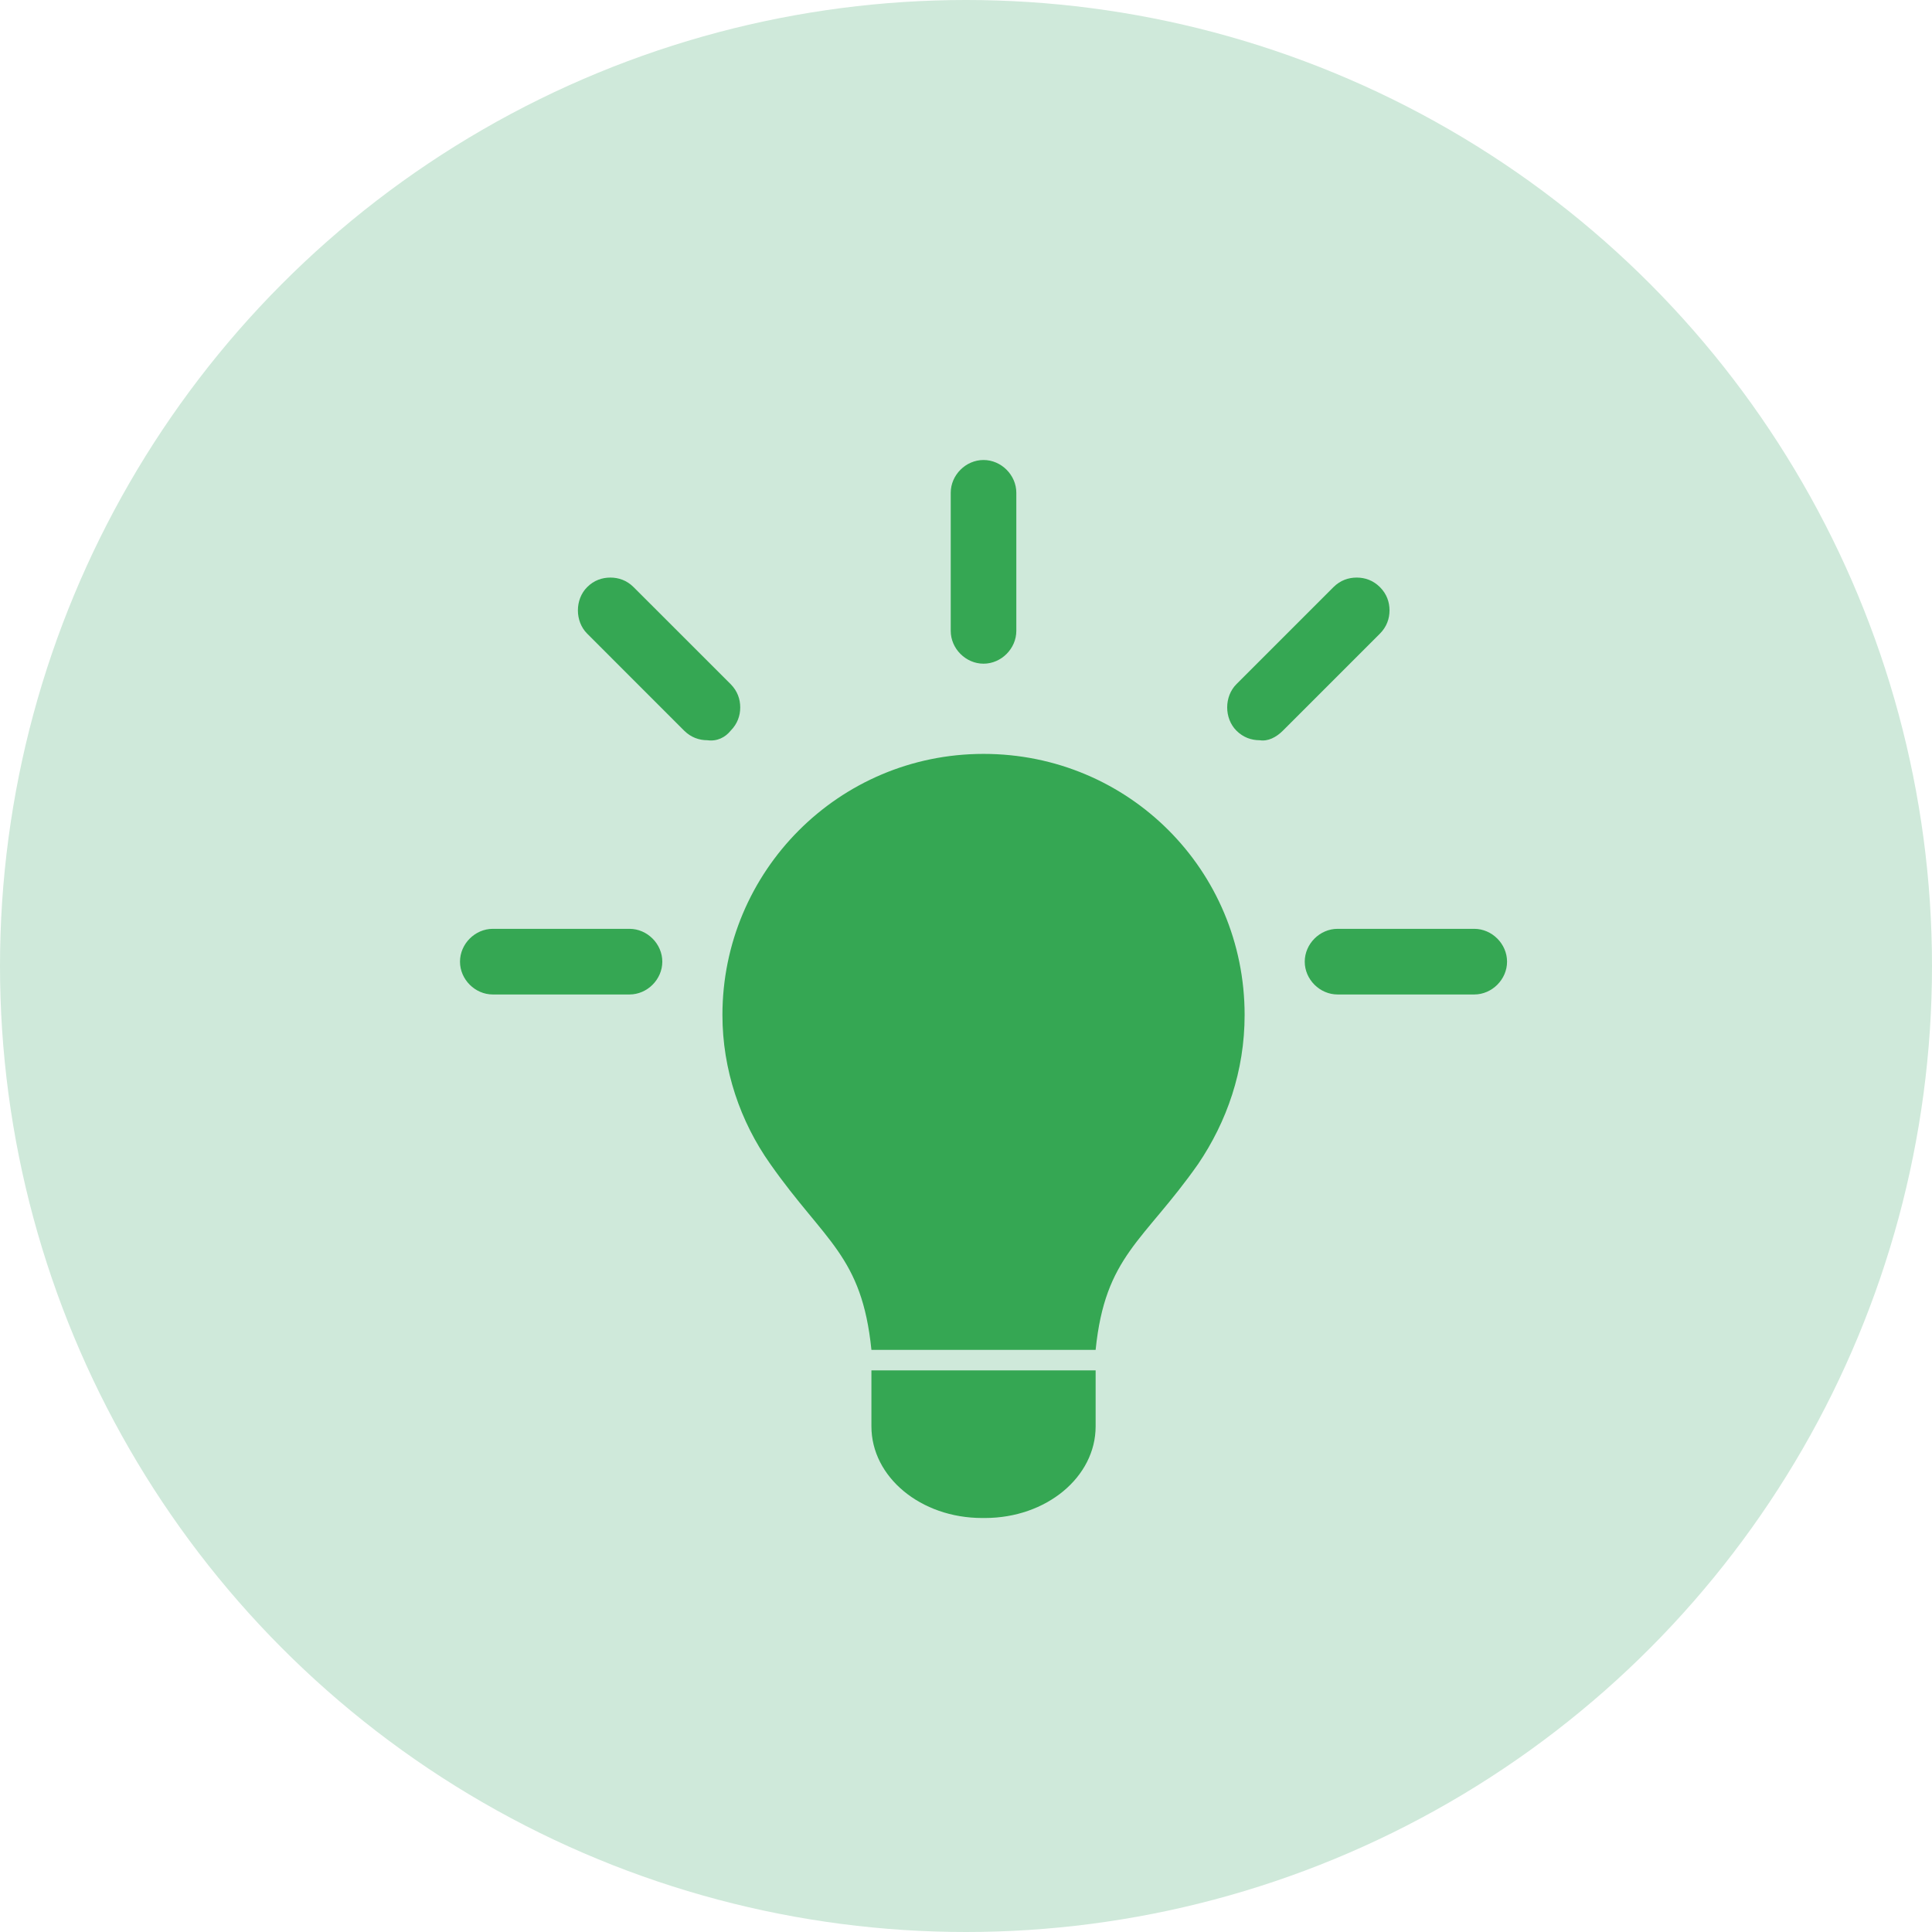
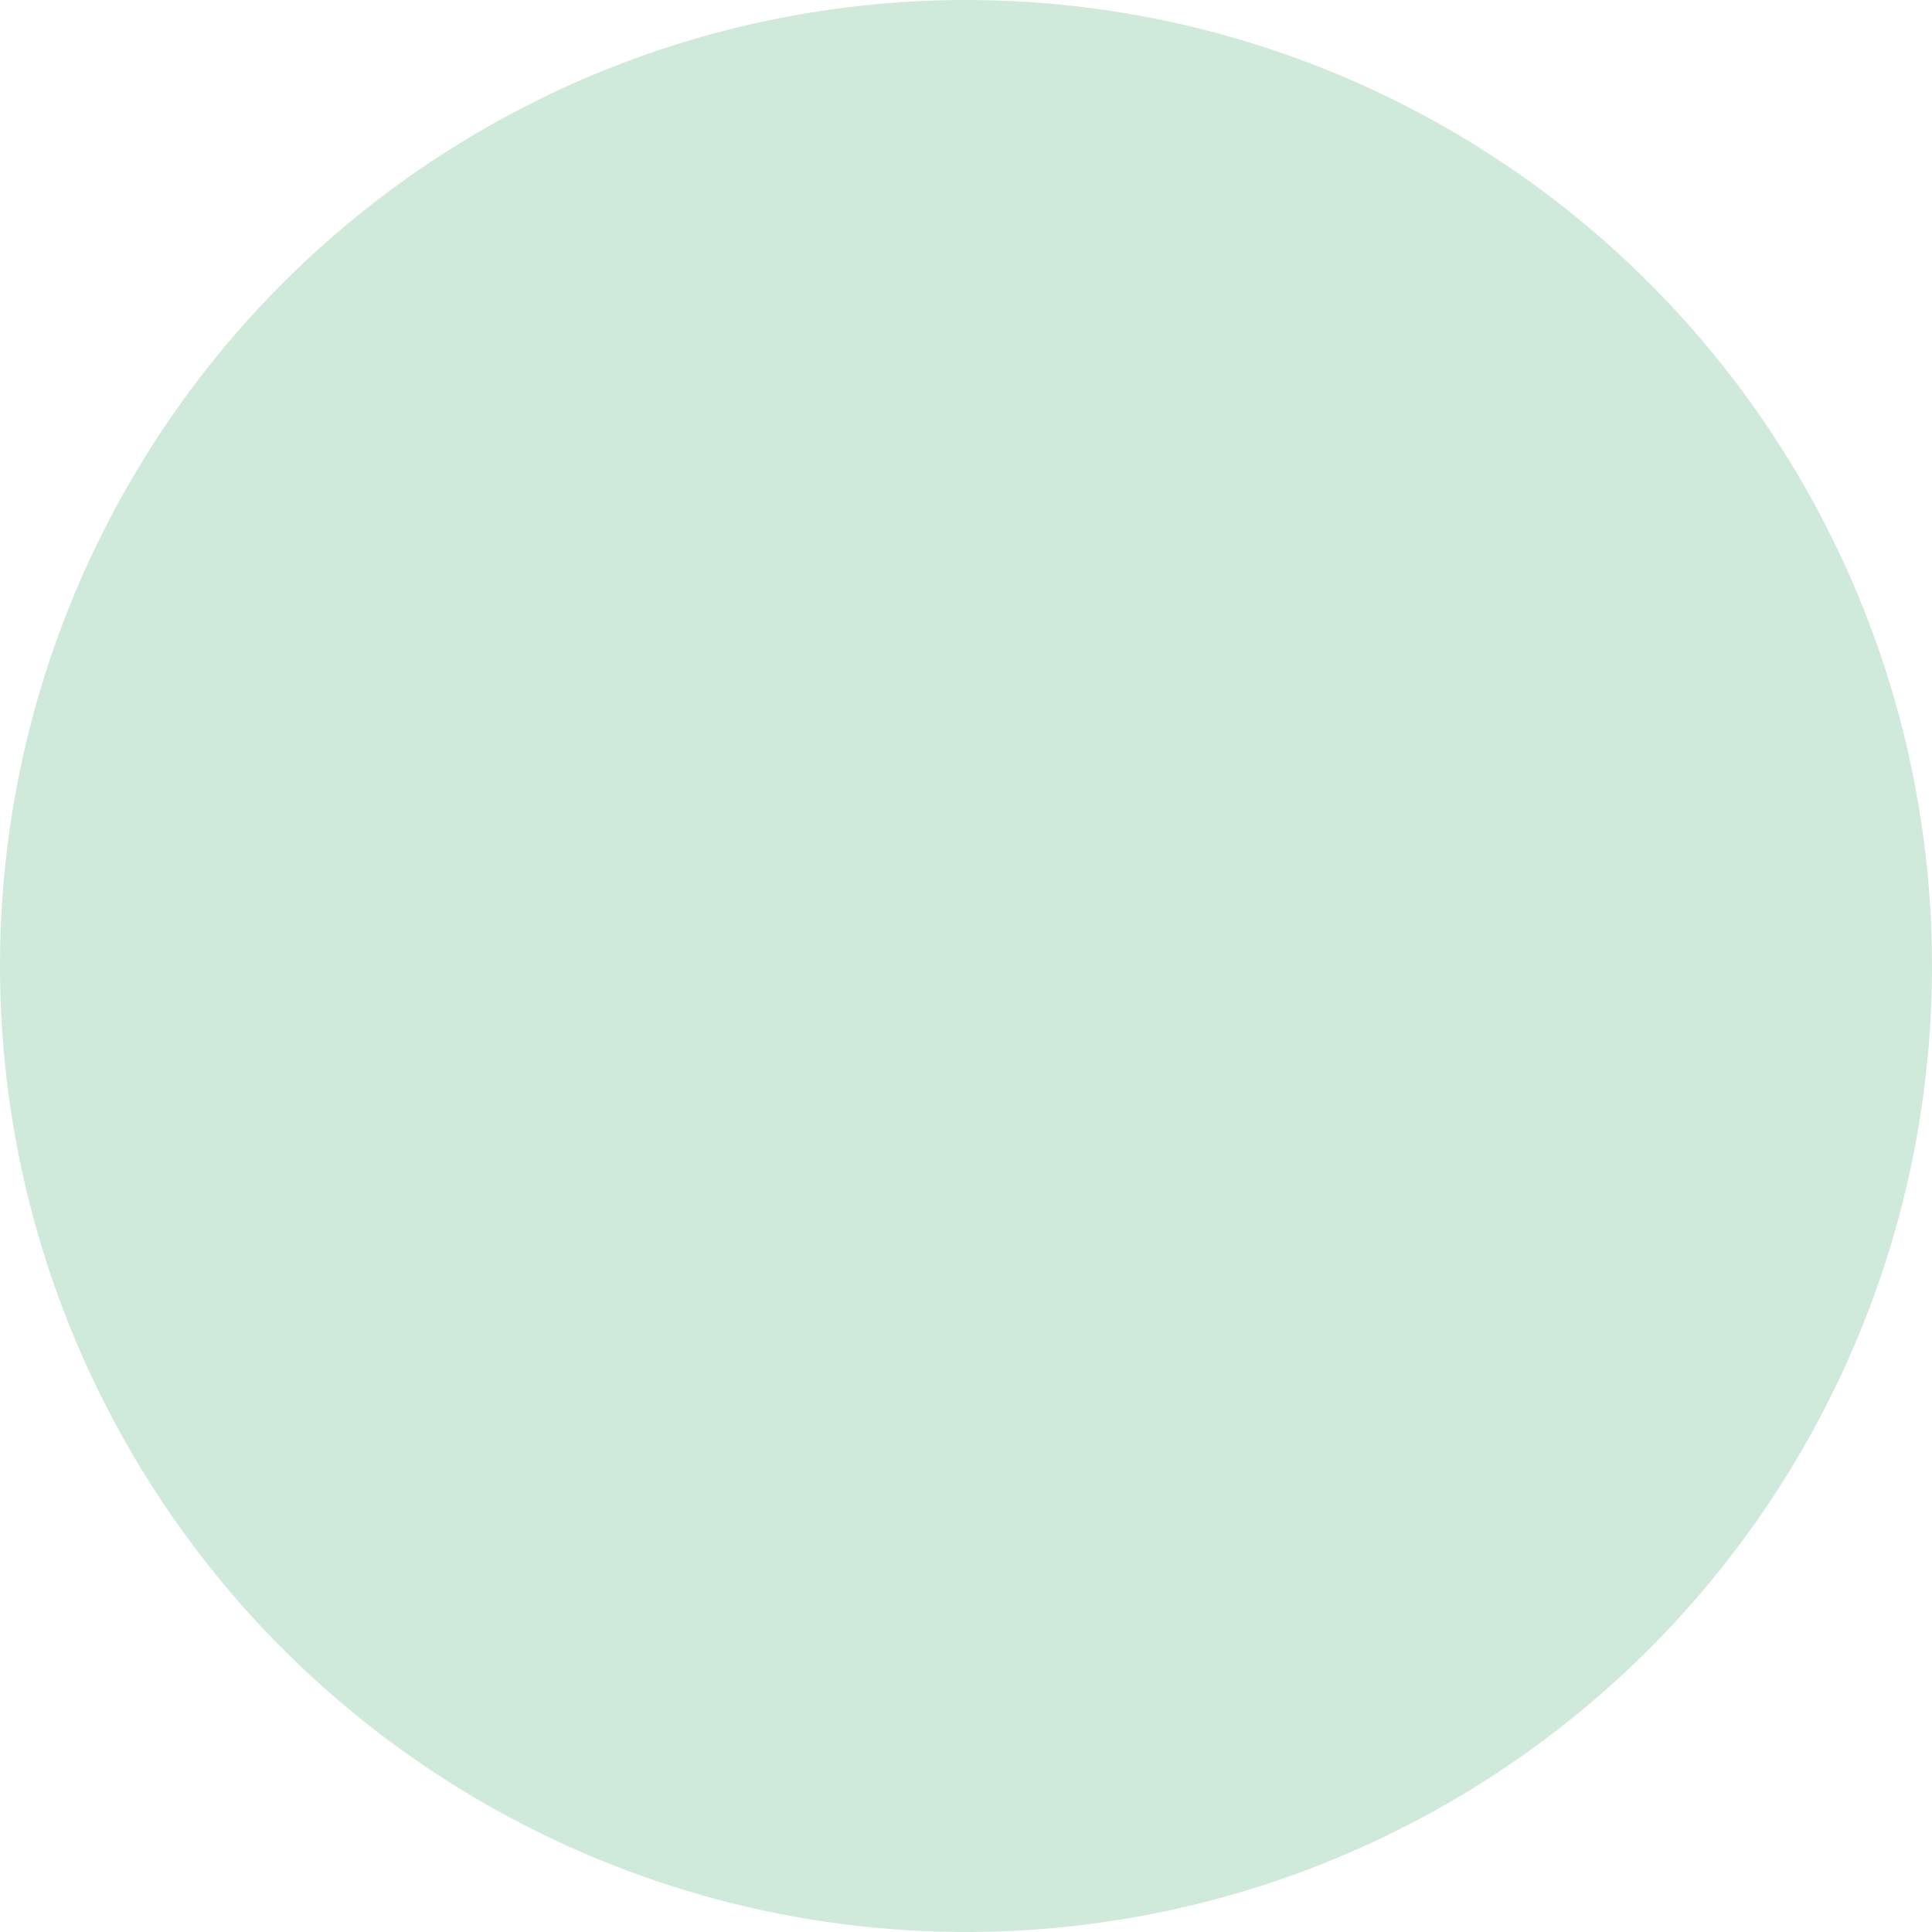
<svg xmlns="http://www.w3.org/2000/svg" width="42" height="42" viewBox="0 0 42 42" fill="none">
  <circle cx="21" cy="21" r="21" fill="#CFE9DA" />
-   <path d="M18.944 29.345C18.736 27.295 17.934 26.997 16.745 25.304C16.092 24.382 15.705 23.253 15.705 22.065C15.705 18.944 18.231 16.389 21.381 16.389C24.531 16.389 27.057 18.915 27.057 22.065C27.057 23.283 26.671 24.382 26.047 25.304C24.858 26.997 24.026 27.295 23.818 29.345H18.944ZM23.818 29.791H18.944V31.009C18.944 32.108 20.014 33 21.351 33H21.411C22.748 33 23.818 32.108 23.818 31.009V29.791ZM22.094 13.714V10.713C22.094 10.327 21.767 10 21.381 10C20.995 10 20.668 10.327 20.668 10.713V13.714C20.668 14.101 20.995 14.428 21.381 14.428C21.767 14.428 22.094 14.101 22.094 13.714ZM27.889 15.884L29.999 13.774C30.147 13.625 30.207 13.447 30.207 13.269C30.207 13.09 30.147 12.912 29.999 12.764C29.85 12.615 29.672 12.556 29.494 12.556C29.315 12.556 29.137 12.615 28.988 12.764L26.879 14.873C26.611 15.141 26.611 15.616 26.879 15.884C27.027 16.032 27.205 16.092 27.384 16.092C27.562 16.121 27.74 16.032 27.889 15.884ZM15.884 15.884C16.032 15.735 16.092 15.557 16.092 15.379C16.092 15.2 16.032 15.022 15.884 14.873L13.774 12.764C13.625 12.615 13.447 12.556 13.269 12.556C13.09 12.556 12.912 12.615 12.764 12.764C12.496 13.031 12.496 13.507 12.764 13.774L14.873 15.884C15.022 16.032 15.2 16.092 15.379 16.092C15.587 16.121 15.765 16.032 15.884 15.884ZM32.049 21.619C32.435 21.619 32.762 21.292 32.762 20.906C32.762 20.519 32.435 20.192 32.049 20.192H29.078C28.691 20.192 28.364 20.519 28.364 20.906C28.364 21.292 28.691 21.619 29.078 21.619H32.049ZM13.685 21.619C14.071 21.619 14.398 21.292 14.398 20.906C14.398 20.519 14.071 20.192 13.685 20.192H10.713C10.327 20.192 10 20.519 10 20.906C10 21.292 10.327 21.619 10.713 21.619H13.685Z" fill="#35A753" />
</svg>